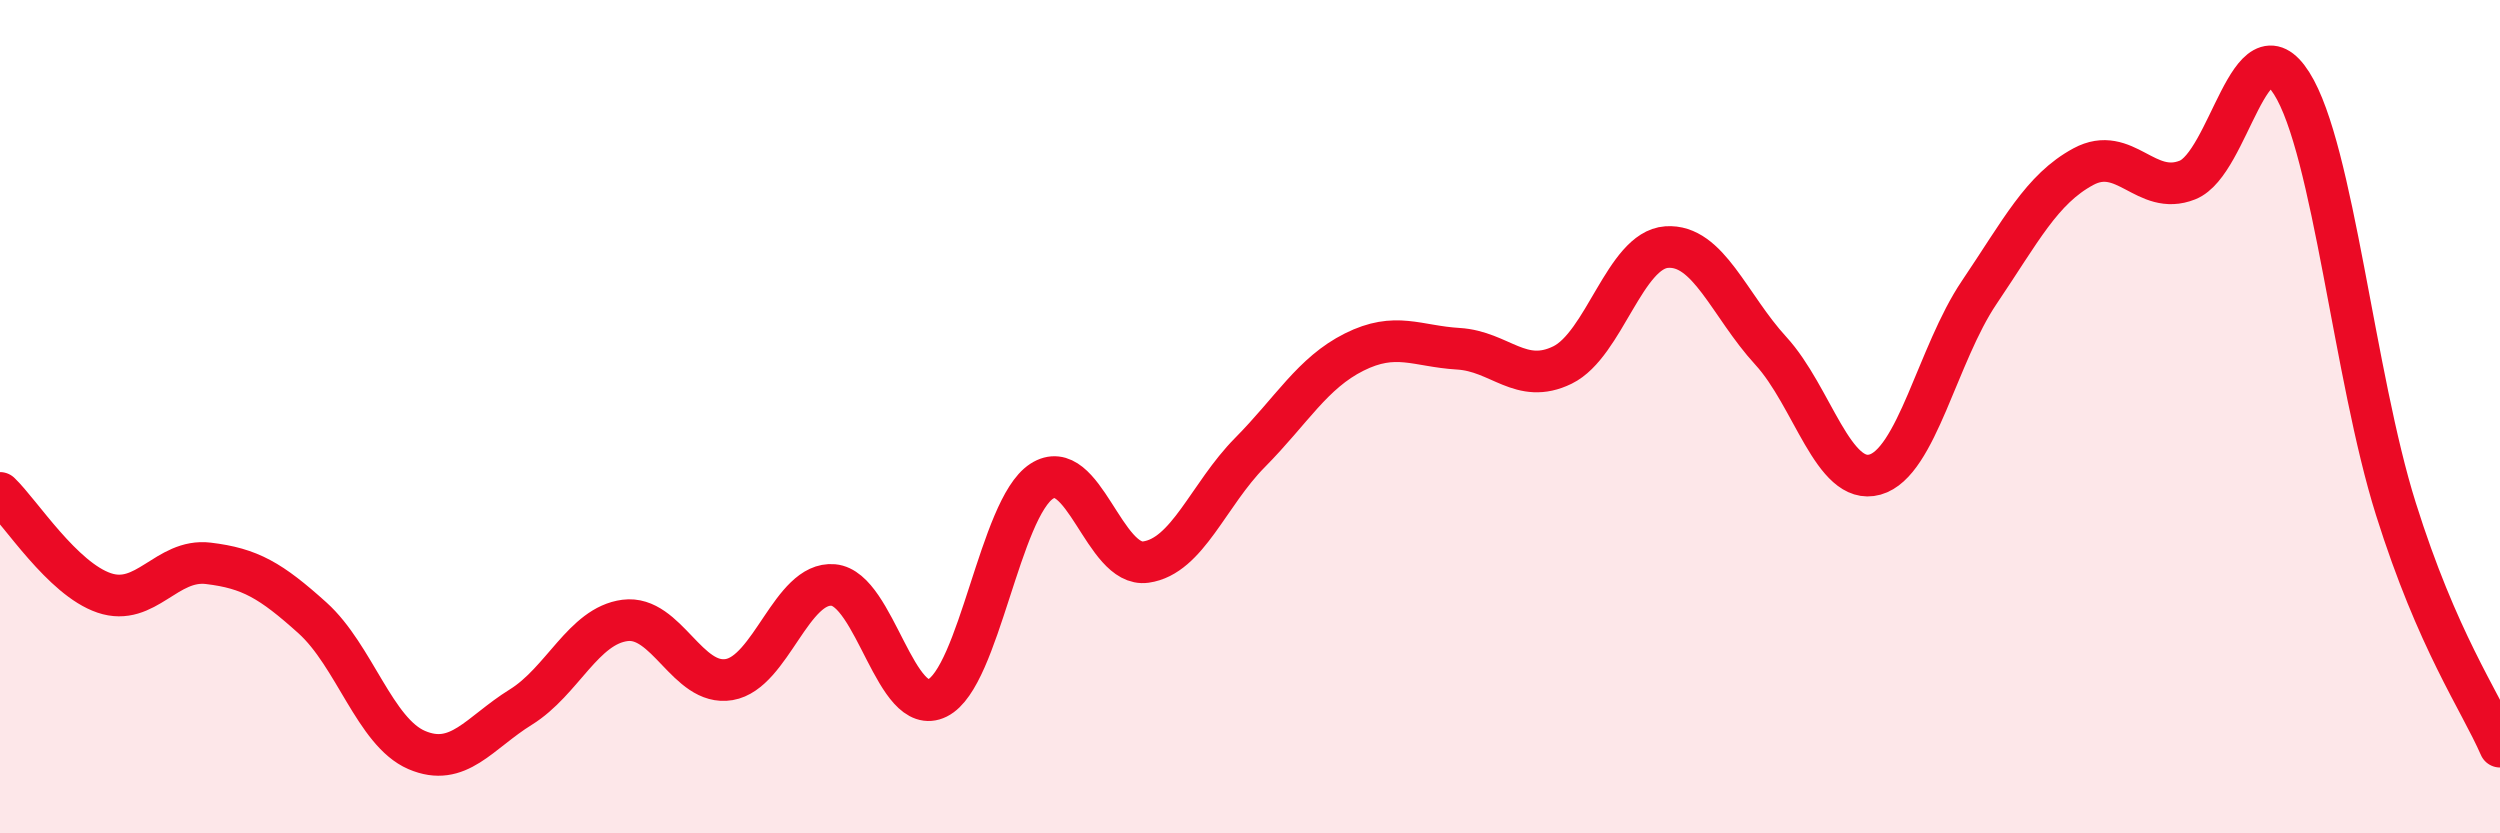
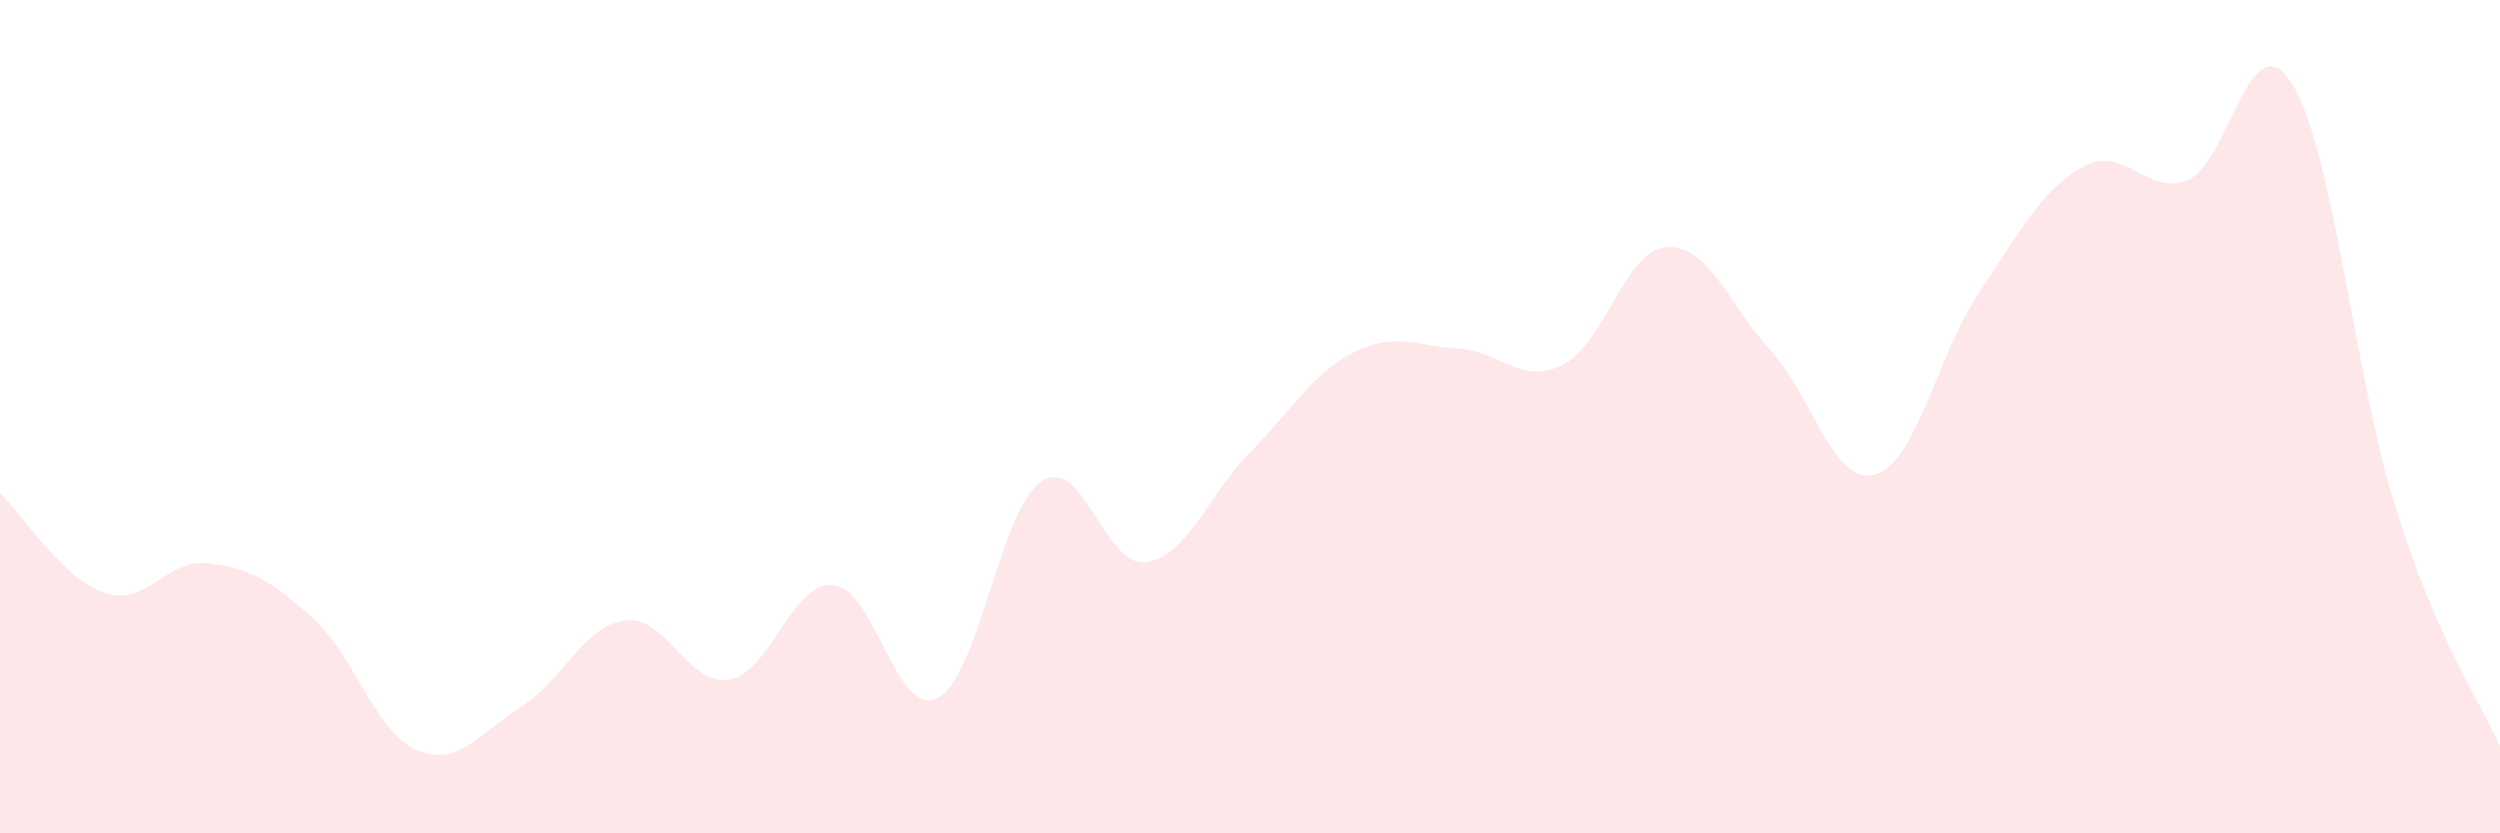
<svg xmlns="http://www.w3.org/2000/svg" width="60" height="20" viewBox="0 0 60 20">
  <path d="M 0,11.83 C 0.5,12.31 1.5,13.89 2.5,14.23 C 3.5,14.57 4,13.4 5,13.52 C 6,13.64 6.5,13.93 7.5,14.83 C 8.5,15.73 9,17.57 10,18 C 11,18.43 11.5,17.59 12.5,16.97 C 13.5,16.35 14,15.02 15,14.89 C 16,14.76 16.5,16.48 17.5,16.31 C 18.5,16.14 19,13.95 20,14.04 C 21,14.13 21.5,17.25 22.5,16.75 C 23.5,16.25 24,12.2 25,11.55 C 26,10.9 26.5,13.63 27.5,13.49 C 28.5,13.35 29,11.87 30,10.86 C 31,9.85 31.5,8.95 32.5,8.45 C 33.5,7.95 34,8.31 35,8.37 C 36,8.43 36.5,9.25 37.5,8.76 C 38.5,8.27 39,6 40,5.93 C 41,5.86 41.5,7.33 42.5,8.42 C 43.5,9.51 44,11.67 45,11.39 C 46,11.11 46.5,8.5 47.5,7.02 C 48.5,5.54 49,4.54 50,4 C 51,3.46 51.5,4.72 52.5,4.32 C 53.5,3.92 54,0.42 55,2 C 56,3.58 56.5,9.03 57.5,12.21 C 58.5,15.39 59.5,16.78 60,17.92L60 20L0 20Z" fill="#EB0A25" opacity="0.1" stroke-linecap="round" stroke-linejoin="round" />
-   <path d="M 0,11.83 C 0.5,12.31 1.5,13.89 2.5,14.23 C 3.5,14.57 4,13.4 5,13.52 C 6,13.64 6.5,13.93 7.5,14.83 C 8.5,15.73 9,17.57 10,18 C 11,18.43 11.5,17.59 12.5,16.97 C 13.5,16.35 14,15.02 15,14.89 C 16,14.76 16.5,16.48 17.5,16.31 C 18.5,16.14 19,13.95 20,14.04 C 21,14.13 21.5,17.25 22.5,16.75 C 23.5,16.25 24,12.2 25,11.55 C 26,10.9 26.5,13.63 27.5,13.49 C 28.5,13.35 29,11.87 30,10.86 C 31,9.85 31.5,8.95 32.5,8.45 C 33.5,7.95 34,8.31 35,8.37 C 36,8.43 36.5,9.25 37.5,8.76 C 38.5,8.27 39,6 40,5.93 C 41,5.86 41.5,7.33 42.5,8.42 C 43.5,9.51 44,11.67 45,11.39 C 46,11.11 46.5,8.5 47.5,7.02 C 48.5,5.54 49,4.54 50,4 C 51,3.46 51.5,4.72 52.5,4.32 C 53.5,3.92 54,0.42 55,2 C 56,3.58 56.5,9.03 57.5,12.21 C 58.5,15.39 59.5,16.78 60,17.92" stroke="#EB0A25" stroke-width="1" fill="none" stroke-linecap="round" stroke-linejoin="round" />
</svg>